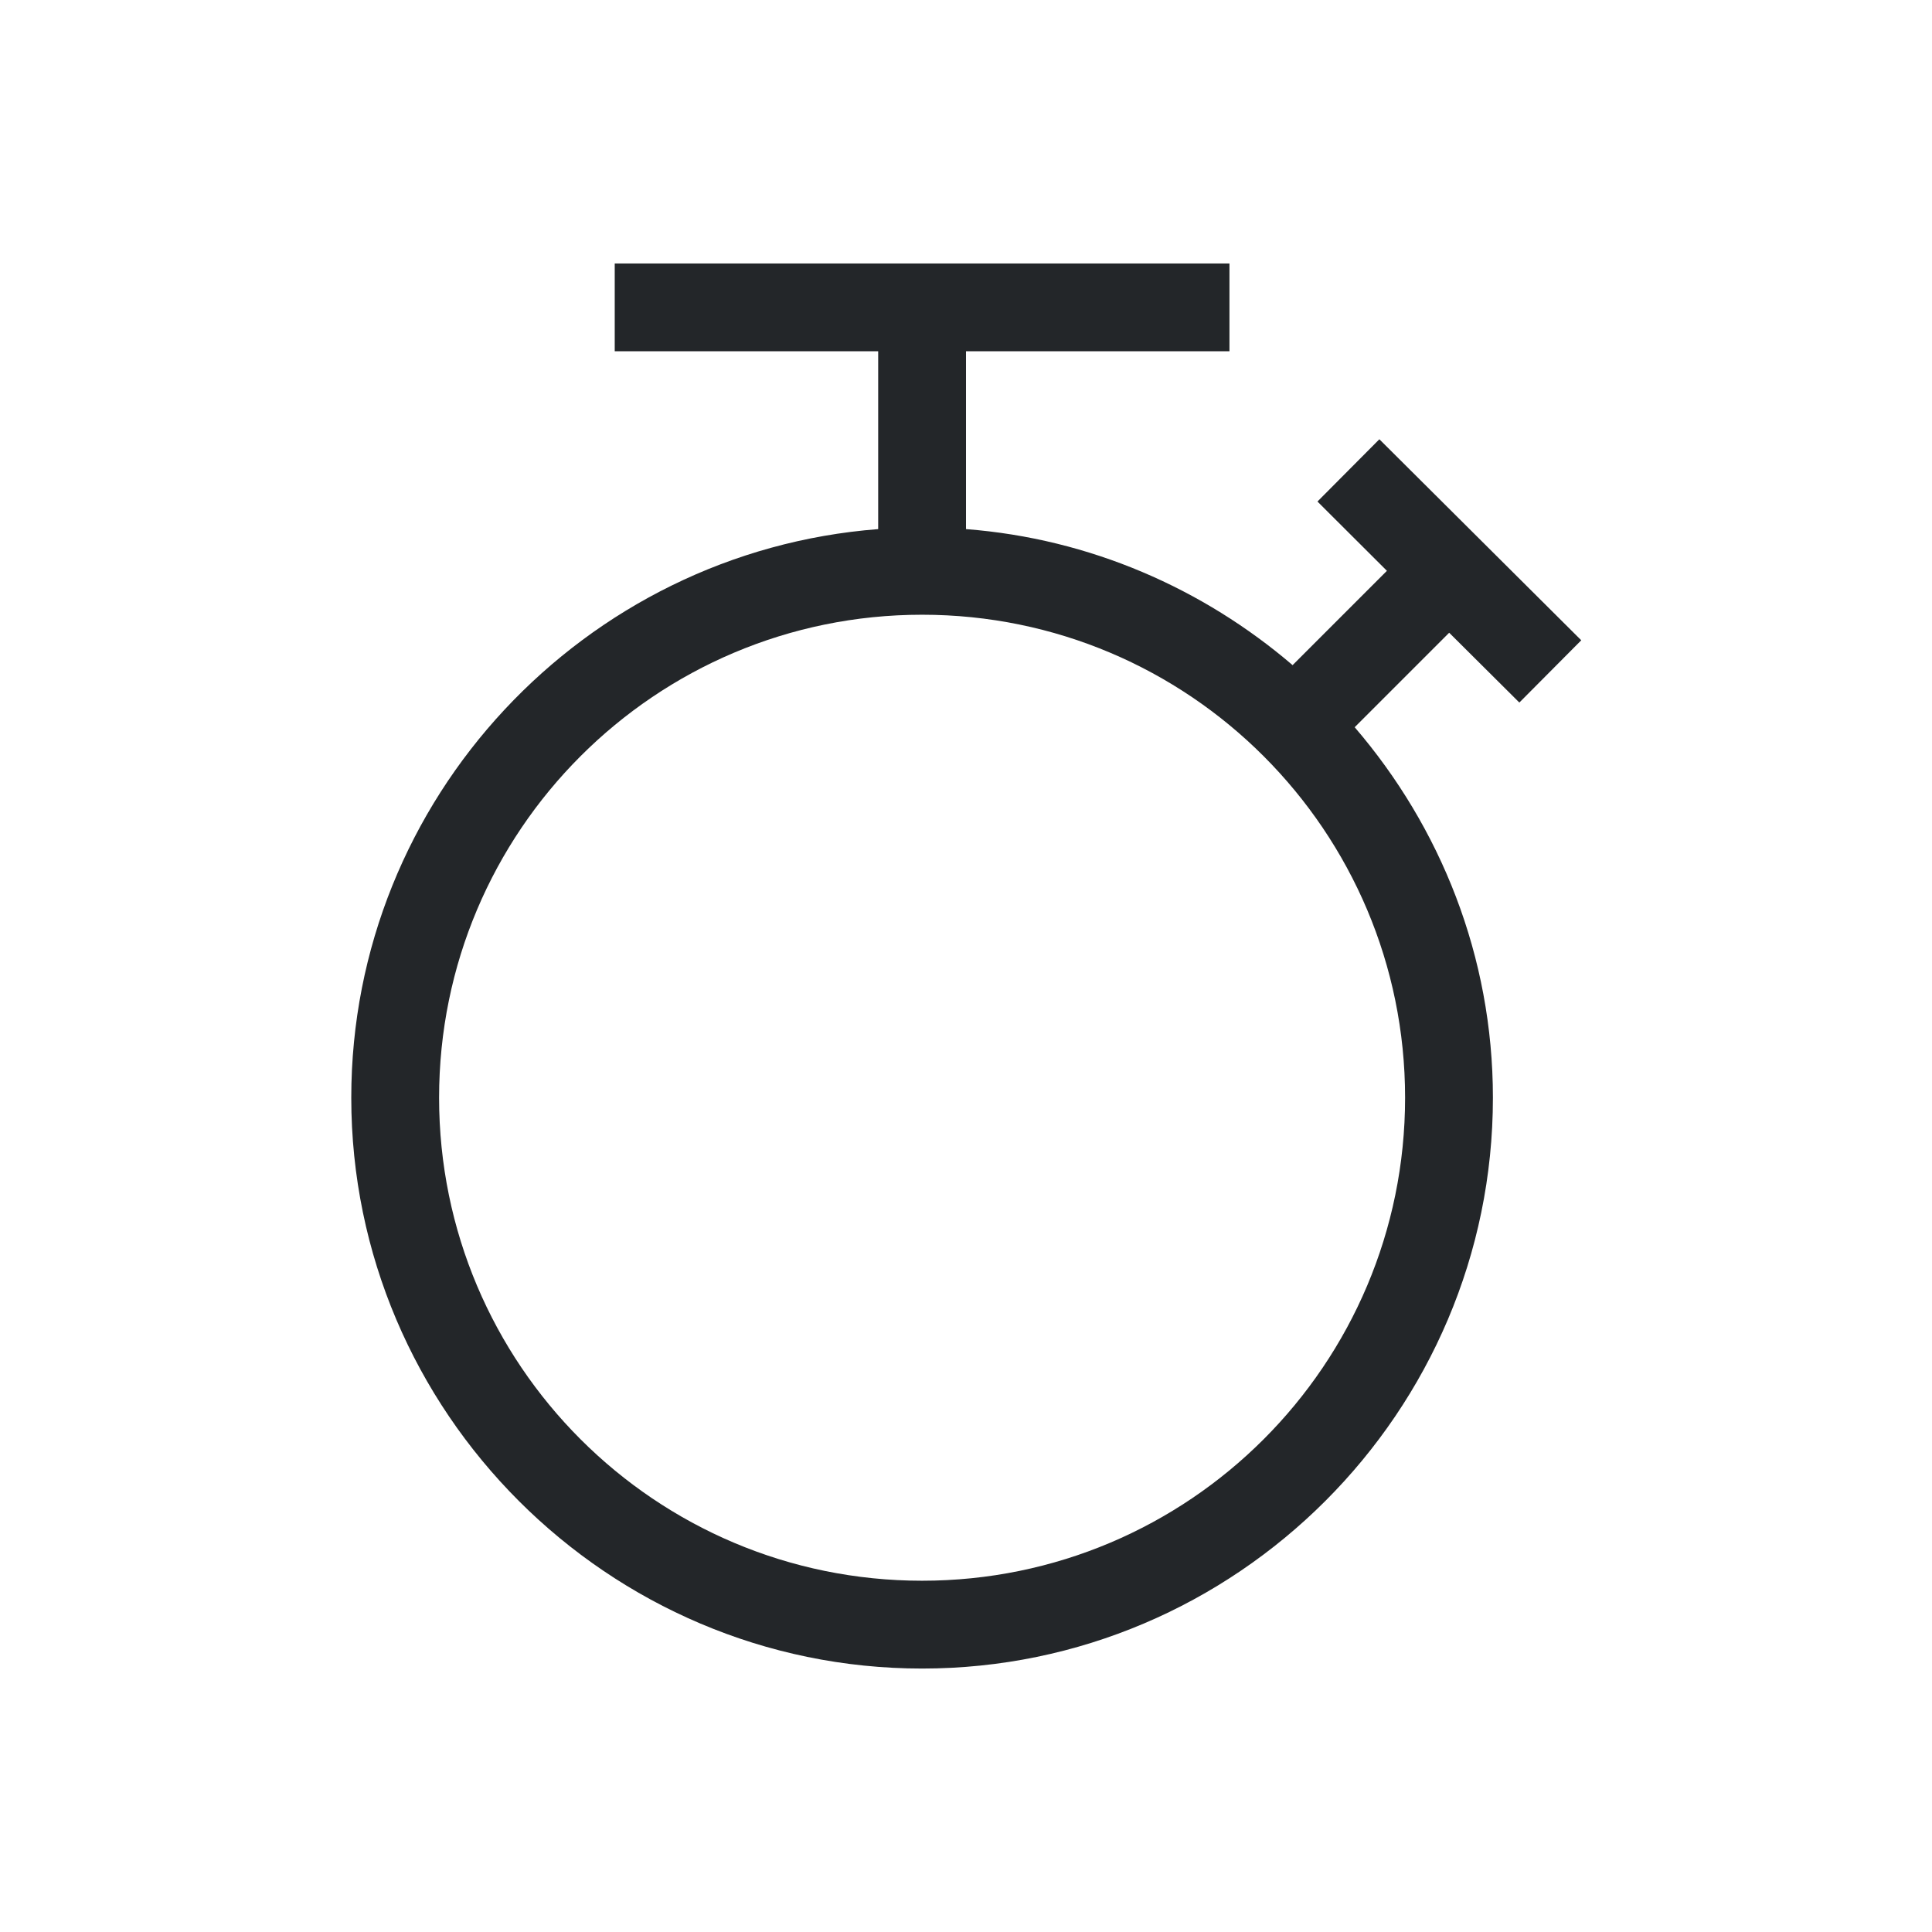
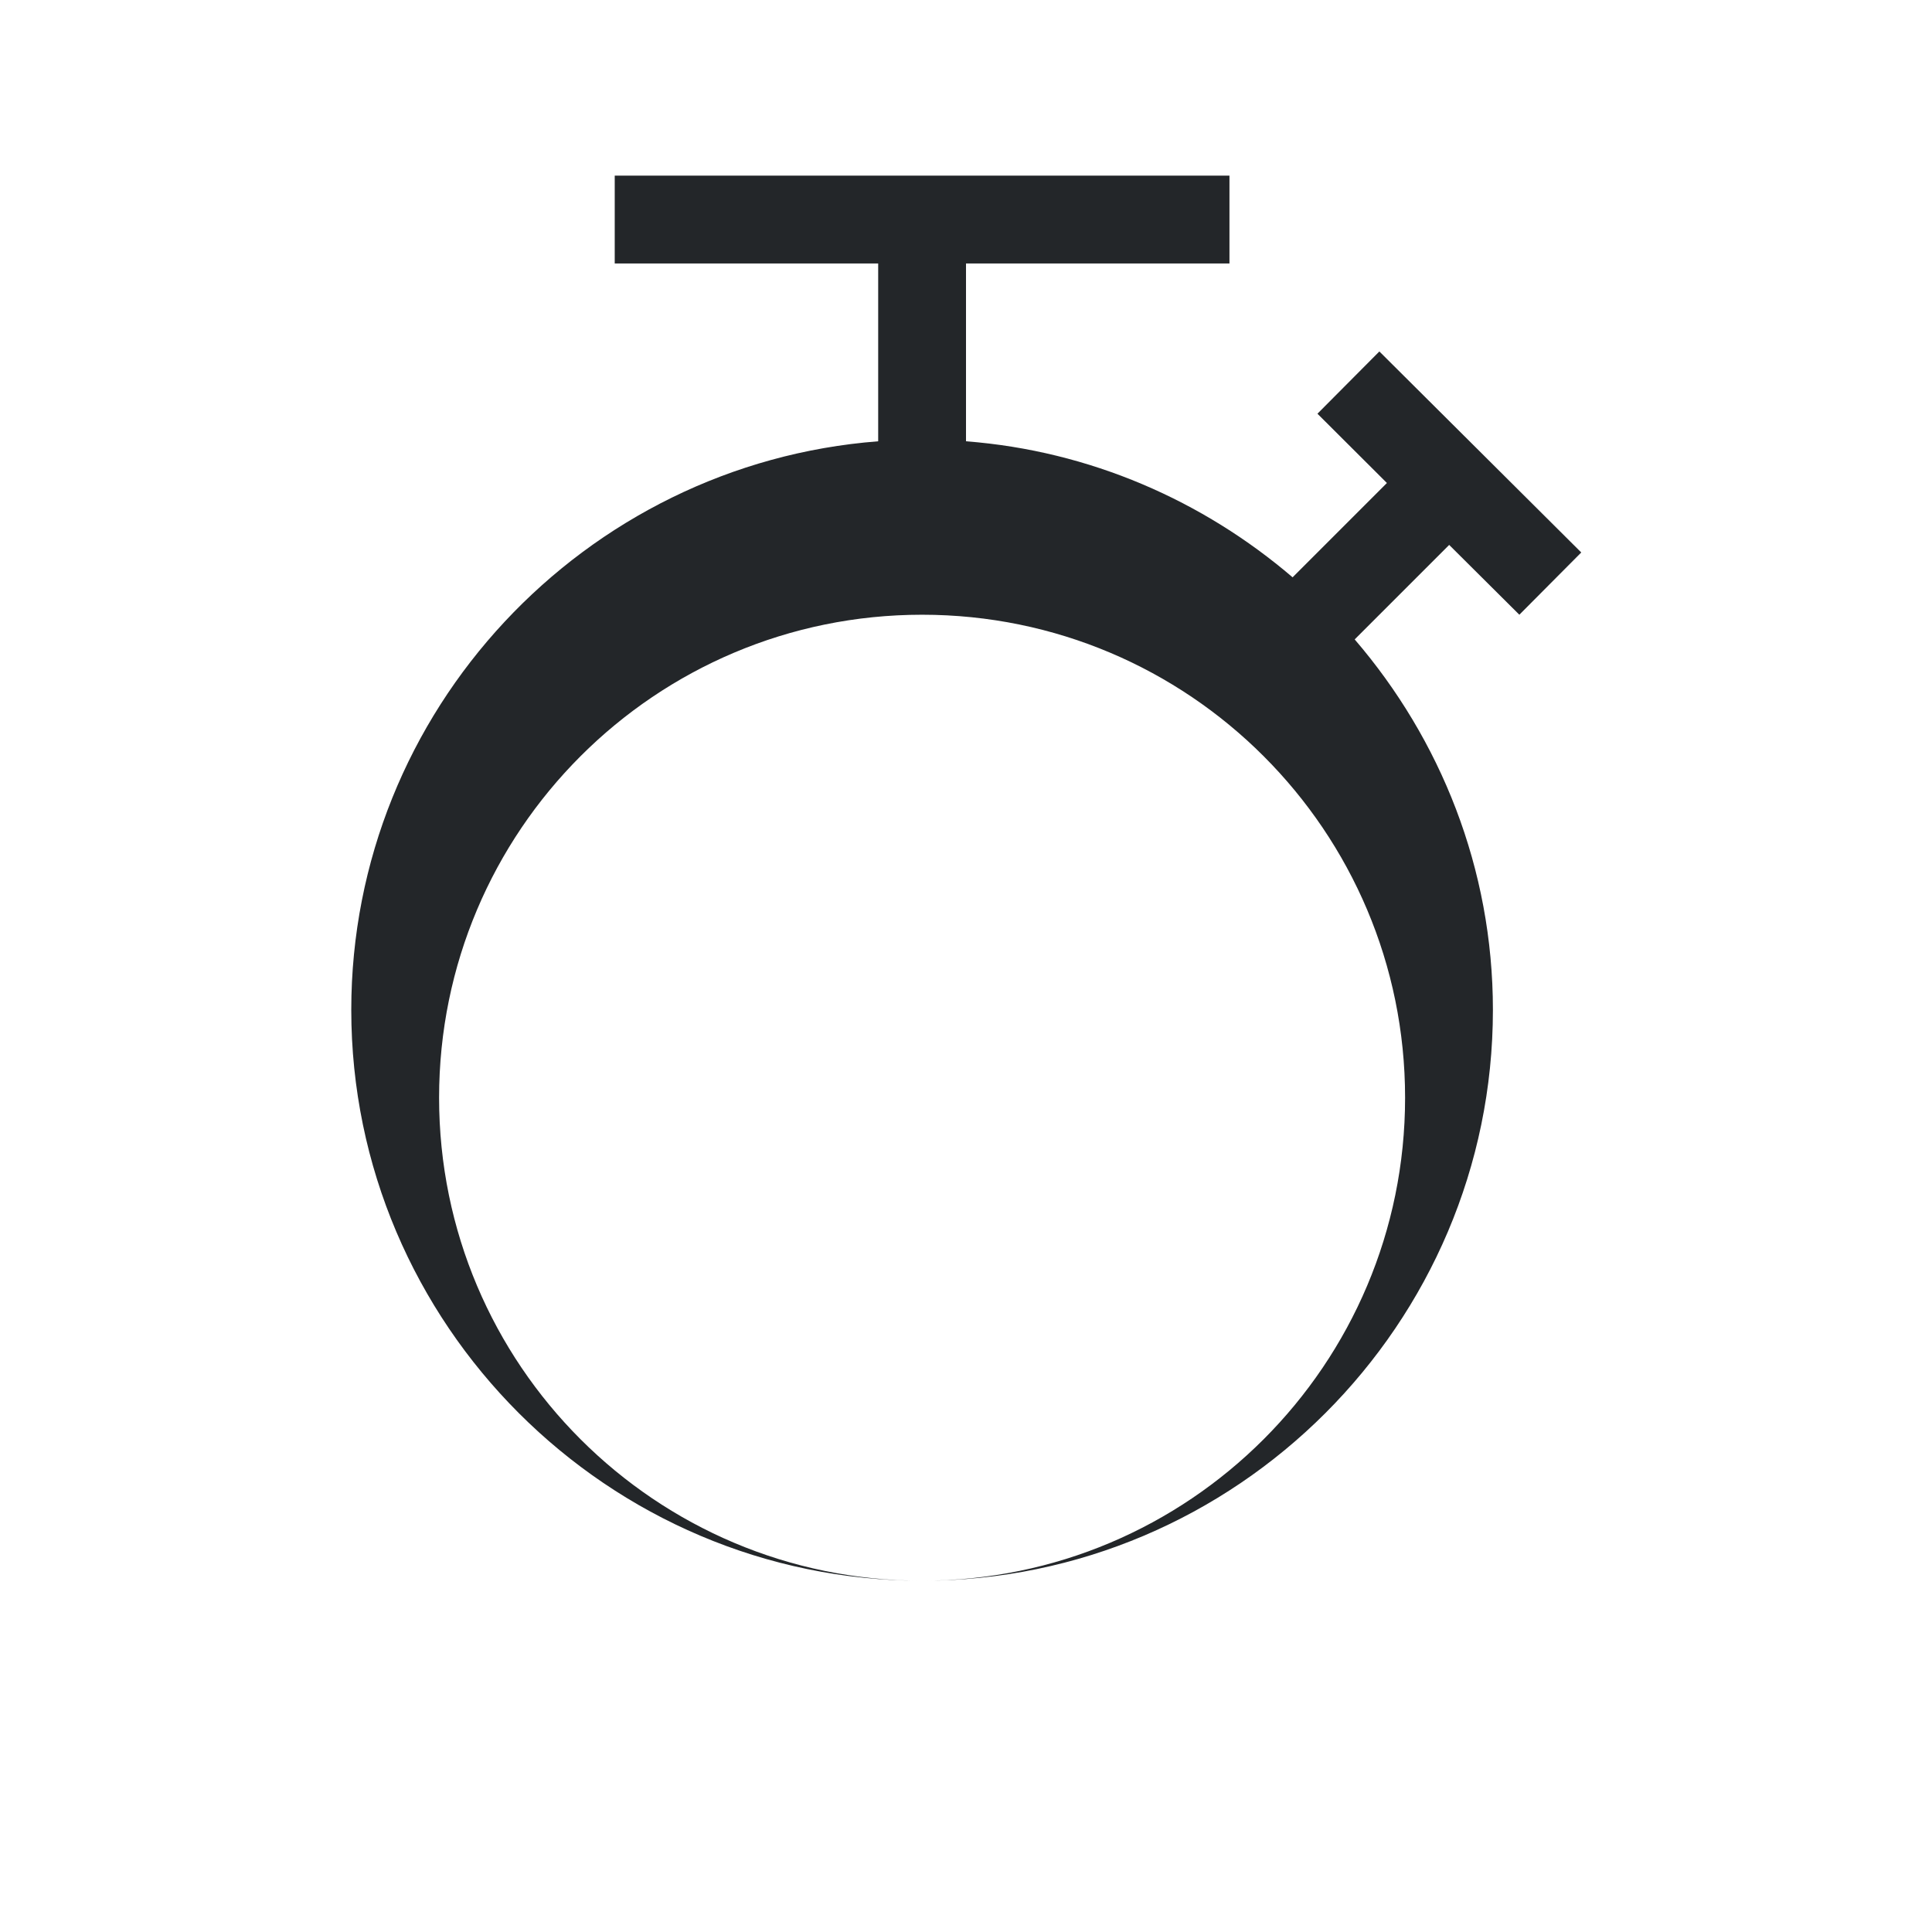
<svg xmlns="http://www.w3.org/2000/svg" version="1.1" viewBox="0 0 22 22">
  <defs>
    <style type="text/css" id="current-color-scheme">
        .ColorScheme-Text {
            color:#232629;
        }
      </style>
  </defs>
-   <path style="fill:currentColor;fill-opacity:1;stroke:none" d="m7 3v1h3v2.025c-3.345 0.258-6 3.065-6 6.475 0 3.578 2.922 6.5 6.5 6.5 3.578 0 6.5-2.922 6.5-6.5 0-1.61-0.597-3.082-1.574-4.219l1.076-1.076 0.799 0.795 0.705-0.709-2.299-2.289-0.705 0.709 0.791 0.789-1.074 1.074c-1.019-0.872-2.306-1.44-3.719-1.549v-2.025h3v-1h-7zm3.5 4c3.038 0 5.5 2.462 5.5 5.5 0 3.038-2.462 5.5-5.5 5.5-3.038 0-5.5-2.462-5.5-5.5 0-3.038 2.462-5.5 5.5-5.5z" class="ColorScheme-Text" />
+   <path style="fill:currentColor;fill-opacity:1;stroke:none" d="m7 3h3v2.025c-3.345 0.258-6 3.065-6 6.475 0 3.578 2.922 6.5 6.5 6.5 3.578 0 6.5-2.922 6.5-6.5 0-1.61-0.597-3.082-1.574-4.219l1.076-1.076 0.799 0.795 0.705-0.709-2.299-2.289-0.705 0.709 0.791 0.789-1.074 1.074c-1.019-0.872-2.306-1.44-3.719-1.549v-2.025h3v-1h-7zm3.5 4c3.038 0 5.5 2.462 5.5 5.5 0 3.038-2.462 5.5-5.5 5.5-3.038 0-5.5-2.462-5.5-5.5 0-3.038 2.462-5.5 5.5-5.5z" class="ColorScheme-Text" />
</svg>